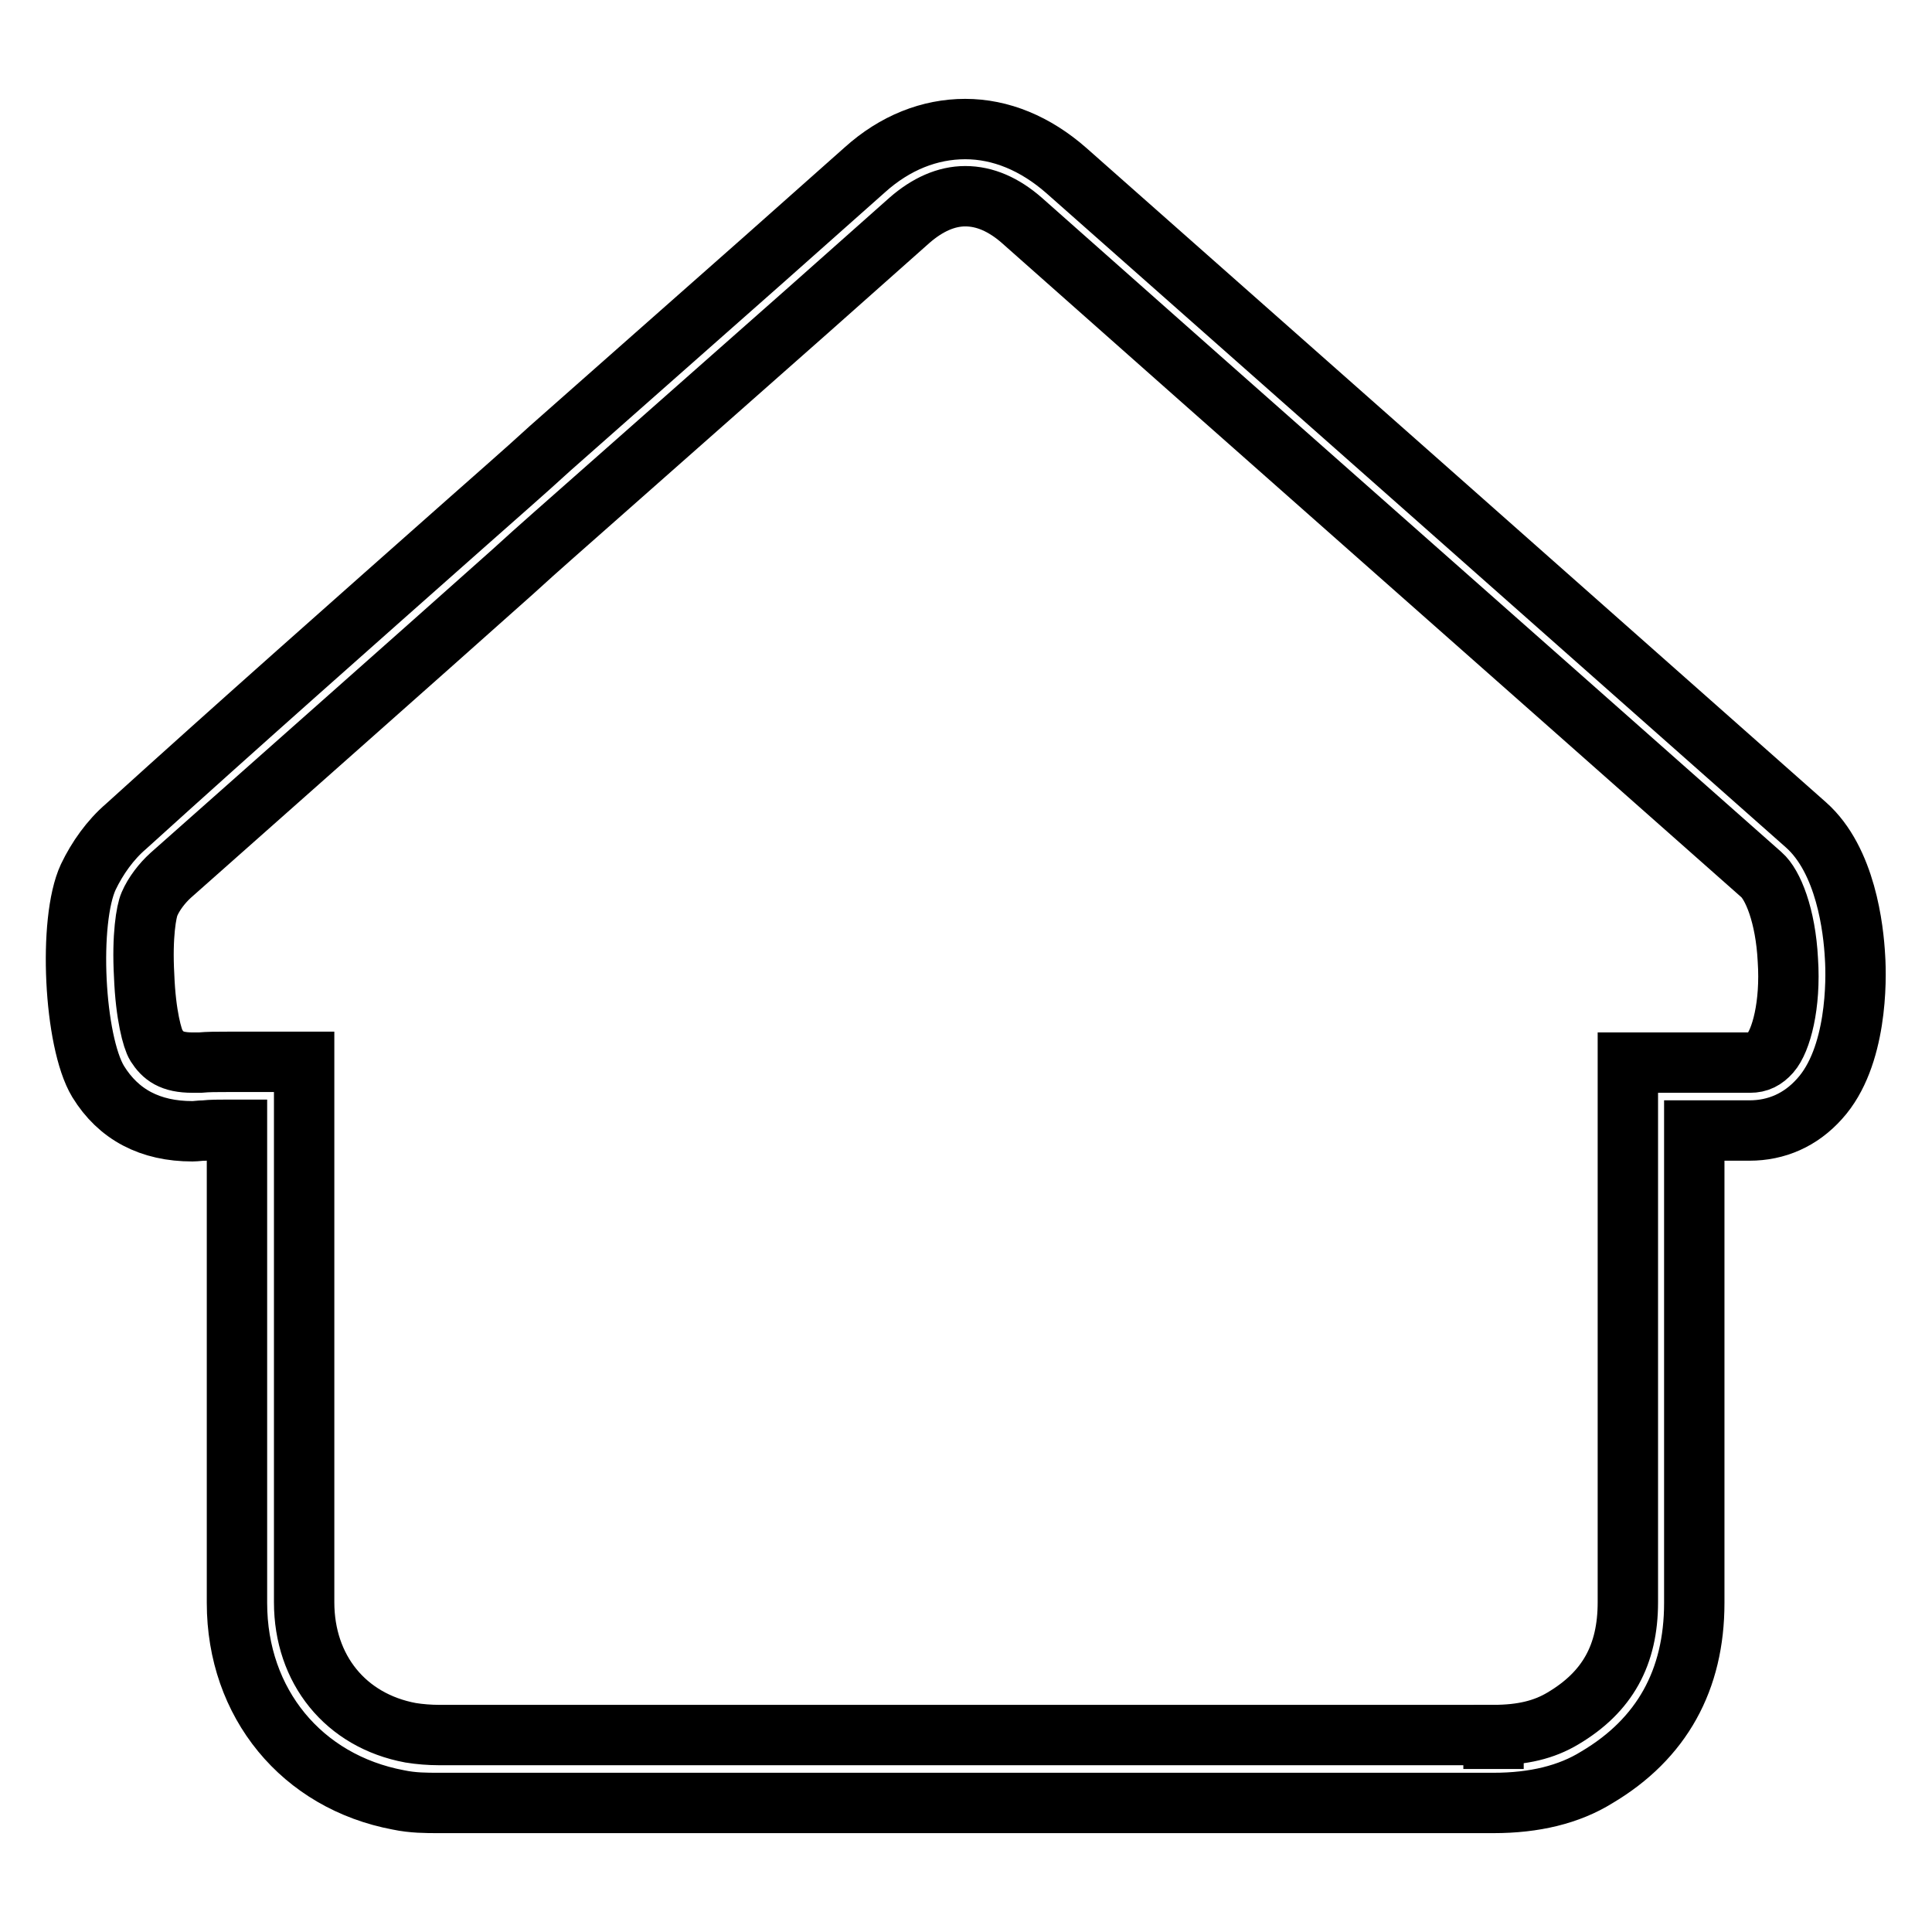
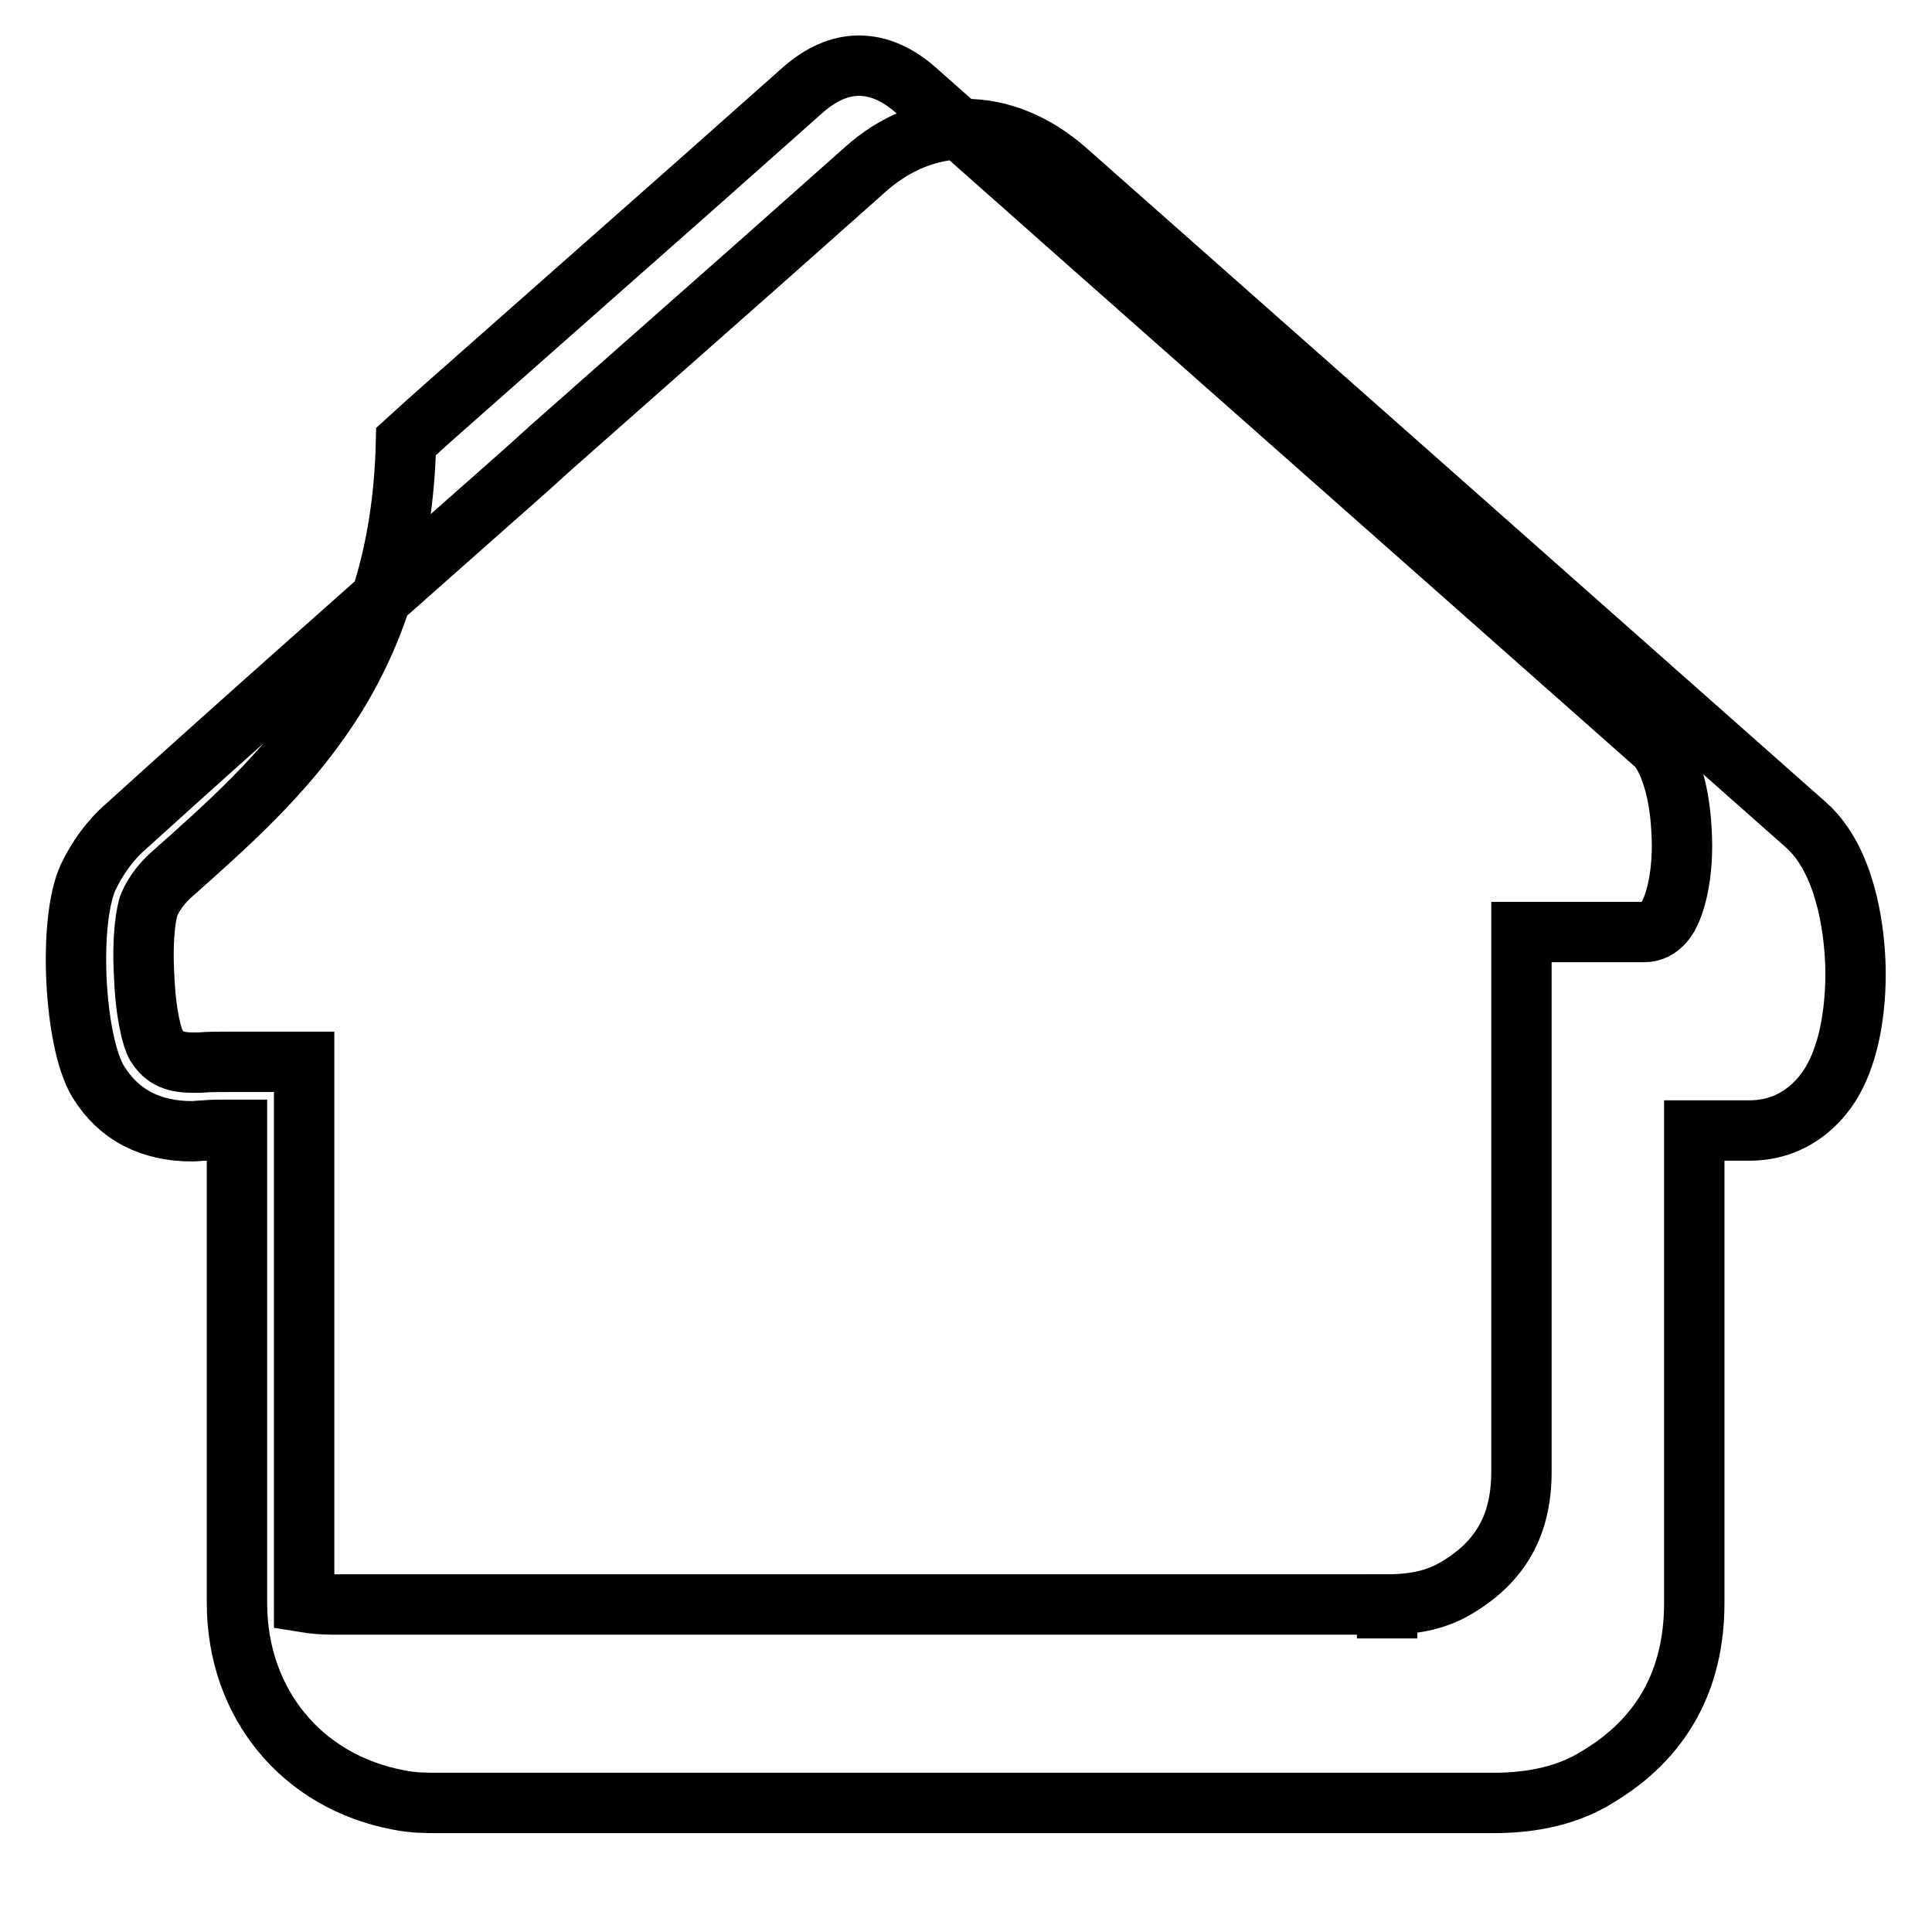
<svg xmlns="http://www.w3.org/2000/svg" version="1.1" x="0px" y="0px" viewBox="0 0 256 256" enable-background="new 0 0 256 256" xml:space="preserve">
  <g>
-     <path stroke-width="8" fill-opacity="0" stroke="#000000" d="M197.9,238.9L197.9,238.9c-21.2,0-42.3,0-63.5,0c-25.4,0-50.9,0-76.3,0c-1.6,0-3.4,0-5.3-0.4 c-12.8-2.4-21.4-12.8-21.4-26.1c0-17.4,0-29.9,0-44.2c0-5.7,0-11.7,0-18.5c-0.4,0-0.8,0-1.2,0c-1.2,0-2.2,0-3.1,0.1 c-0.6,0-1.1,0.1-1.6,0.1c-5.6,0-9.8-2.2-12.5-6.6c-3.2-5.3-4-21.3-1.3-27.1c1.2-2.5,2.9-4.9,5-6.7C31.7,95.9,47.1,82.3,62,69.1 c3.6-3.2,7.3-6.4,10.9-9.7c9.4-8.3,18.9-16.7,28.3-25l13.4-11.9c4-3.6,8.6-5.4,13.3-5.4c4.7,0,9.3,1.9,13.4,5.5 c31,27.4,63.1,55.8,98,86.7c5.3,4.7,6.3,13.8,6.5,17.5c0.2,3,0.3,13.3-4.7,18.8c-2.5,2.8-5.7,4.2-9.3,4.2h-0.1c-2.4,0-4.7,0-7.2,0 c0,6.5,0,12.3,0,17.8c0,14.6,0,27.2,0,44.8c0,10.2-4.3,18-12.9,23.1C207.9,237.8,203.3,238.9,197.9,238.9z M30.2,140.7 c1,0,1.9,0,2.8,0c0.9,0,1.9,0,2.8,0h4.5v4.5c0,0.8,0,1.4,0,2c0,7.7,0,14.5,0,20.9c0,14.4,0,26.9,0,44.2c0,8.9,5.5,15.7,14.1,17.3 c1.2,0.2,2.6,0.3,3.7,0.3c25.4,0,50.9,0,76.3,0c21.2,0,42.3,0,63.5,0l0,4.5v-4.5c3.8,0,6.7-0.7,9.2-2.2c5.9-3.5,8.6-8.4,8.6-15.4 c0-17.6,0-30.2,0-44.8c0-6.2,0-12.8,0-20.3v-6.4h4.5c1.2,0,2.4,0,3.6,0c2.8,0,5.4,0,8.1,0h0c1.1,0,1.9-0.4,2.7-1.3 c1.4-1.6,2.7-6.3,2.3-12.3c-0.3-5.9-2-10-3.5-11.3c-34.9-30.9-67-59.2-98-86.7c-2.4-2.1-4.9-3.2-7.5-3.2c-2.5,0-5,1.1-7.4,3.2 l-13.4,11.9c-9.4,8.3-18.9,16.7-28.3,25c-3.6,3.2-7.3,6.4-10.9,9.7C53.1,89,37.7,102.6,22.6,116c-1.1,1-2.2,2.4-2.8,3.8 c-0.4,0.9-1,4.2-0.7,9.5c0.2,5.2,1.1,8.4,1.6,9.2c0.9,1.4,2,2.3,4.8,2.3c0.3,0,0.7,0,1,0C27.6,140.7,28.7,140.7,30.2,140.7z" />
+     <path stroke-width="8" fill-opacity="0" stroke="#000000" d="M197.9,238.9L197.9,238.9c-21.2,0-42.3,0-63.5,0c-25.4,0-50.9,0-76.3,0c-1.6,0-3.4,0-5.3-0.4 c-12.8-2.4-21.4-12.8-21.4-26.1c0-17.4,0-29.9,0-44.2c0-5.7,0-11.7,0-18.5c-0.4,0-0.8,0-1.2,0c-1.2,0-2.2,0-3.1,0.1 c-0.6,0-1.1,0.1-1.6,0.1c-5.6,0-9.8-2.2-12.5-6.6c-3.2-5.3-4-21.3-1.3-27.1c1.2-2.5,2.9-4.9,5-6.7C31.7,95.9,47.1,82.3,62,69.1 c3.6-3.2,7.3-6.4,10.9-9.7c9.4-8.3,18.9-16.7,28.3-25l13.4-11.9c4-3.6,8.6-5.4,13.3-5.4c4.7,0,9.3,1.9,13.4,5.5 c31,27.4,63.1,55.8,98,86.7c5.3,4.7,6.3,13.8,6.5,17.5c0.2,3,0.3,13.3-4.7,18.8c-2.5,2.8-5.7,4.2-9.3,4.2h-0.1c-2.4,0-4.7,0-7.2,0 c0,6.5,0,12.3,0,17.8c0,14.6,0,27.2,0,44.8c0,10.2-4.3,18-12.9,23.1C207.9,237.8,203.3,238.9,197.9,238.9z M30.2,140.7 c1,0,1.9,0,2.8,0c0.9,0,1.9,0,2.8,0h4.5v4.5c0,0.8,0,1.4,0,2c0,7.7,0,14.5,0,20.9c0,14.4,0,26.9,0,44.2c1.2,0.2,2.6,0.3,3.7,0.3c25.4,0,50.9,0,76.3,0c21.2,0,42.3,0,63.5,0l0,4.5v-4.5c3.8,0,6.7-0.7,9.2-2.2c5.9-3.5,8.6-8.4,8.6-15.4 c0-17.6,0-30.2,0-44.8c0-6.2,0-12.8,0-20.3v-6.4h4.5c1.2,0,2.4,0,3.6,0c2.8,0,5.4,0,8.1,0h0c1.1,0,1.9-0.4,2.7-1.3 c1.4-1.6,2.7-6.3,2.3-12.3c-0.3-5.9-2-10-3.5-11.3c-34.9-30.9-67-59.2-98-86.7c-2.4-2.1-4.9-3.2-7.5-3.2c-2.5,0-5,1.1-7.4,3.2 l-13.4,11.9c-9.4,8.3-18.9,16.7-28.3,25c-3.6,3.2-7.3,6.4-10.9,9.7C53.1,89,37.7,102.6,22.6,116c-1.1,1-2.2,2.4-2.8,3.8 c-0.4,0.9-1,4.2-0.7,9.5c0.2,5.2,1.1,8.4,1.6,9.2c0.9,1.4,2,2.3,4.8,2.3c0.3,0,0.7,0,1,0C27.6,140.7,28.7,140.7,30.2,140.7z" />
  </g>
</svg>